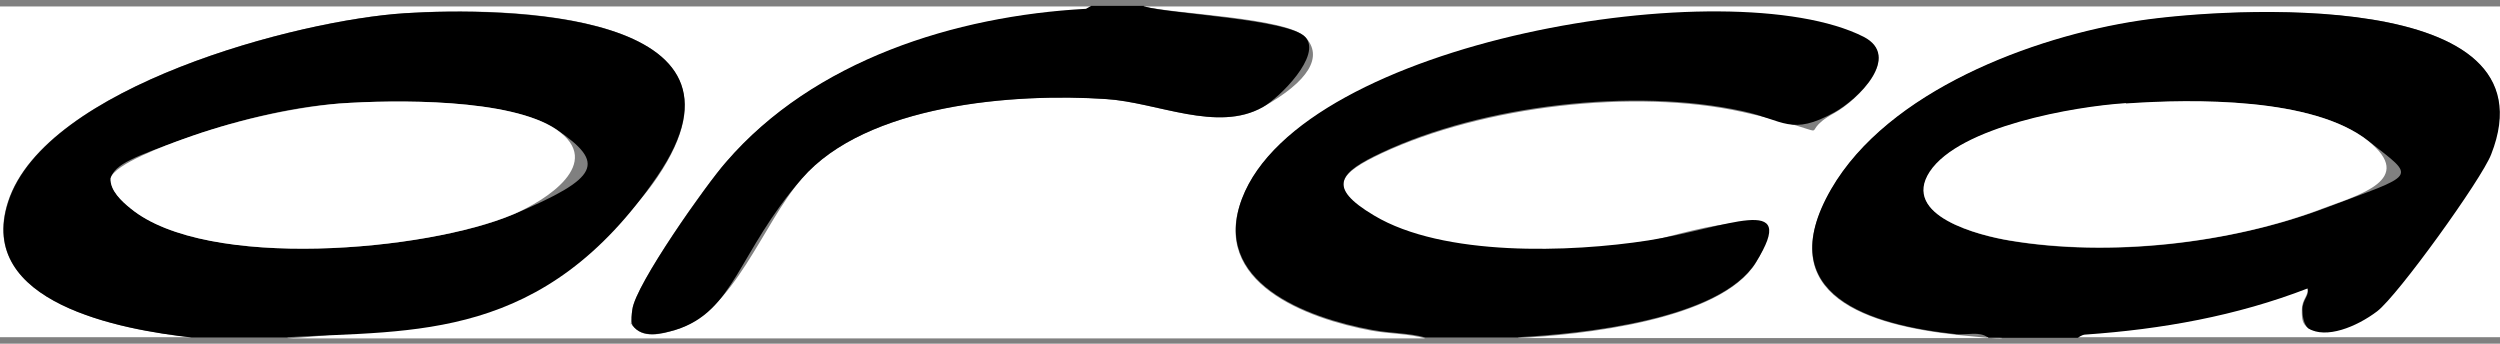
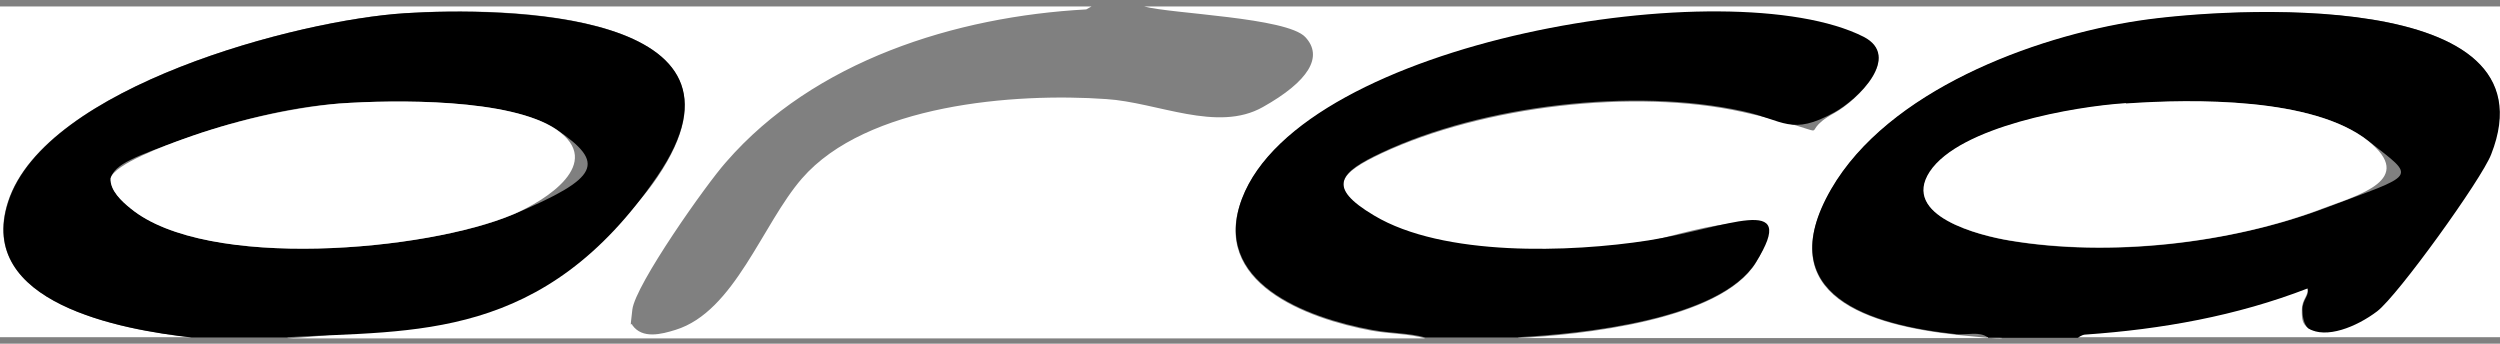
<svg xmlns="http://www.w3.org/2000/svg" id="Ebene_1" viewBox="0 0 850.4 116.9">
  <rect x="0" y="0" width="850.4" height="116.9" fill="#808080" stroke="none" />
  <defs>
    <style> .st0 { fill: #fff; } </style>
  </defs>
  <path class="st0" d="M371.3,2.2l-1.8,1c-44.5,2.4-92.6,17.5-122.5,51.9-6.8,7.6-30.9,41.8-31.9,50.2s-.3,3.6,0,5.3c3.4,4.8,9.9,3.1,14.7,1.6,20.1-6.2,29.5-36,43-51.5,21.9-25.2,72.2-29.2,103.5-27,17.4,1.1,37.8,11.5,53.3,2.7,15.5-8.7,20.7-17.1,14.4-23.8s-45.6-7.9-54.8-10.4h461.4v112.5h-144c.1,0,1.2-1.1,2.7-1.1,25.8-1.9,51.2-6.3,75.5-15.7.7,2.7-1.7,3.6-1.8,7.3s.3,4.9,2,6.3c6.1,3.9,18.3-1.8,23.4-5.8,5.1-4,35.6-45,38.8-53.4,22.6-57-90.4-49.7-119.5-45.1-36.4,5.5-85.5,23.9-104.8,57.3-21.1,36.5,13.6,46.2,42.7,49.4,29,3.1,7.8-1.1,10.6,1.1h-159.8c21.2-1.1,68.6-5.9,80.8-25.5,15-24.2-27.3-8.9-36.7-7.4-26.5,4.1-69.7,5.7-93.2-8.5-16.4-9.9-11.6-14.7,2.6-21.4,34.5-16.1,86-22.2,122.8-14.1,36.9,8.1,16.4,8.5,31.2.4,7.9-4.4,23.1-19.2,9.9-25.7-45.3-22.9-191,1.3-211.4,55-10.8,28.4,22.1,40.6,44.2,44.7,6.2,1.1,12.6,1,18.2,2.6H97.8c43.3-2.3,99.8-16.5,125.8-54.8C262.1,3.6,171.2,2.2,137.7,4.5,101.3,6.8,15.4,29.5,2.7,68.6c-11.1,34.5,38.7,43.6,62.4,46.1H0V2.2h371.4Z" />
-   <path d="M676.2,114.8c-2.9-2.2-7.1-.8-10.6-1.1-29-3.1-63.7-13-42.7-49.4,19.3-33.3,68.4-51.8,104.8-57.3,29.2-4.4,142.2-11.7,119.7,45.5-3.2,8.4-31.8,48.1-38.8,53.4s-17.4,9.5-23.4,5.8c-1.6-1.4-2-4.3-2-6.3,0-3.6,2.4-4.7,1.8-7.3-24.3,9.4-49.7,13.9-75.5,15.7-1.4,0-2.6,1.1-2.7,1.1h-30.5v-.2ZM723.2,35.2c-17.4,1.2-56.5,7.9-66.6,23.3-9.9,15,16.7,21.7,27.2,23.4,33.8,5.7,74.8,1,106.8-11,31.9-12.1,31.6-9.9,15.1-22.9-18.7-14.9-59.3-14.3-82.3-12.7h-.2Z" />
+   <path d="M676.2,114.8c-2.9-2.2-7.1-.8-10.6-1.1-29-3.1-63.7-13-42.7-49.4,19.3-33.3,68.4-51.8,104.8-57.3,29.2-4.4,142.2-11.7,119.7,45.5-3.2,8.4-31.8,48.1-38.8,53.4s-17.4,9.5-23.4,5.8c-1.6-1.4-2-4.3-2-6.3,0-3.6,2.4-4.7,1.8-7.3-24.3,9.4-49.7,13.9-75.5,15.7-1.4,0-2.6,1.1-2.7,1.1h-30.5ZM723.2,35.2c-17.4,1.2-56.5,7.9-66.6,23.3-9.9,15,16.7,21.7,27.2,23.4,33.8,5.7,74.8,1,106.8-11,31.9-12.1,31.6-9.9,15.1-22.9-18.7-14.9-59.3-14.3-82.3-12.7h-.2Z" />
  <g>
    <path d="M97.8,114.8h-32.6c-23.7-2.6-73.6-11.7-62.4-46.1C15.4,29.5,101.3,6.8,137.7,4.5c33.4-2.1,124.4-.9,85.9,55.4-38.5,56.4-82.6,52.4-125.8,54.8ZM115.6,35.2c-17.2,1.2-37,6.2-53.2,12.1-16.2,5.9-23.6,8.5-24.7,13.4-.2,4.2,3.9,7.8,6.8,10.2,25.7,21.2,100.8,14.5,130.2,2,29.5-12.5,31.3-17.4,14.7-28.8-15.6-10.6-55-10.2-73.7-8.9h-.1Z" />
    <g>
      <path d="M516.4,114.8h-31.5c-5.7-1.6-12.1-1.4-18.2-2.6-22.2-4.1-55-16.2-44.2-44.7,20.4-53.7,166-77.9,211.4-55,13.1,6.7-2,21.4-9.9,25.7-14.7,8.2-17.3,2.6-31.2-.4-36.9-8.1-88.5-2.1-122.8,14.1-14.2,6.7-19.1,11.6-2.6,21.4,23.5,14.1,66.8,12.6,93.2,8.5s51.8-16.7,36.7,7.4c-12.2,19.7-59.8,24.4-80.8,25.5h-.1.1Z" />
-       <path d="M389.2,2.2c9.3,2.6,49.1,4.3,54.8,10.4,5.8,6.2-8.8,20.7-14.4,23.8-15.5,8.8-36-1.6-53.3-2.7-31.4-2.1-81.6,1.8-103.5,27-21.9,25.2-22.9,45.3-43,51.5-4.9,1.4-11.3,3.1-14.7-1.6-.4-1.8-.3-3.6,0-5.3,1-8.4,25.2-42.6,31.9-50.2,29.8-34.6,77.9-49.7,122.4-52.1l1.8-1h18l-.2.2Z" />
    </g>
  </g>
  <path class="st0" d="M723.2,35.2c22.9-1.6,63.6-2.1,82.3,12.7,16.5,13.2-3.2,18.4-15.1,22.9-31.9,12.2-73.1,16.6-106.8,11-10.3-1.7-37-8.4-27.2-23.4,10.2-15.4,49.2-22.2,66.6-23.3h.2Z" />
  <path class="st0" d="M115.6,35.2c18.6-1.3,58.1-1.8,73.7,8.9,16.6,11.4-3.8,24.2-14.7,28.8-29.5,12.5-104.4,19.2-130.2-2-3-2.4-7-6.1-6.8-10.2,1.1-4.9,19.7-11.6,24.7-13.4,16.2-5.9,36-10.6,53.2-12.1h.1Z" />
</svg>